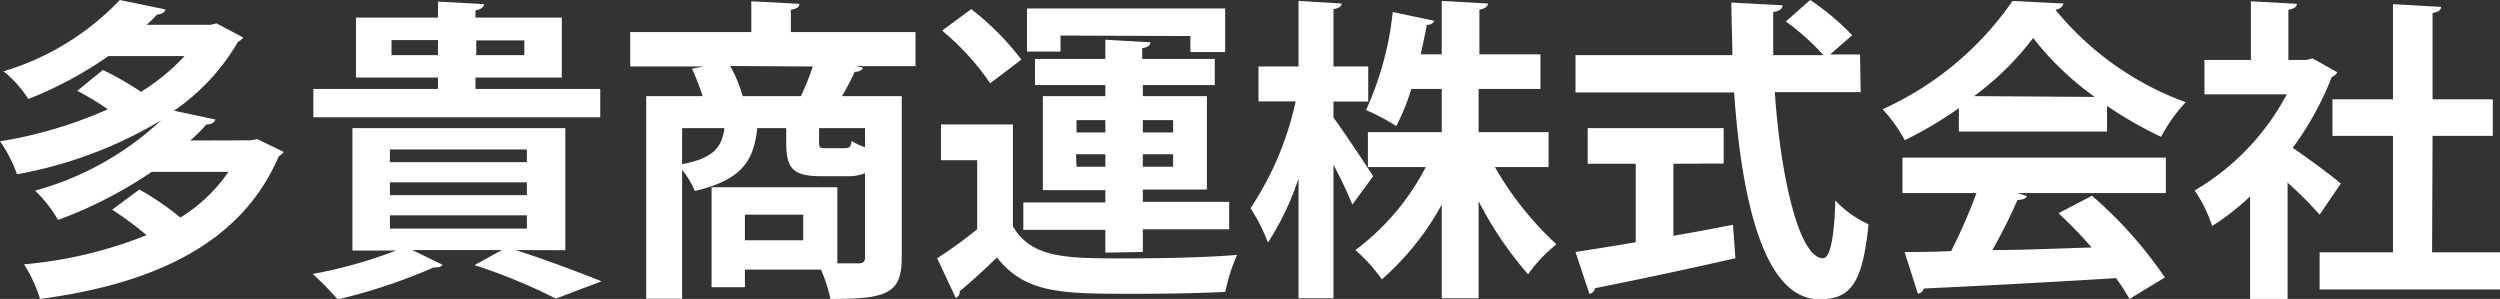
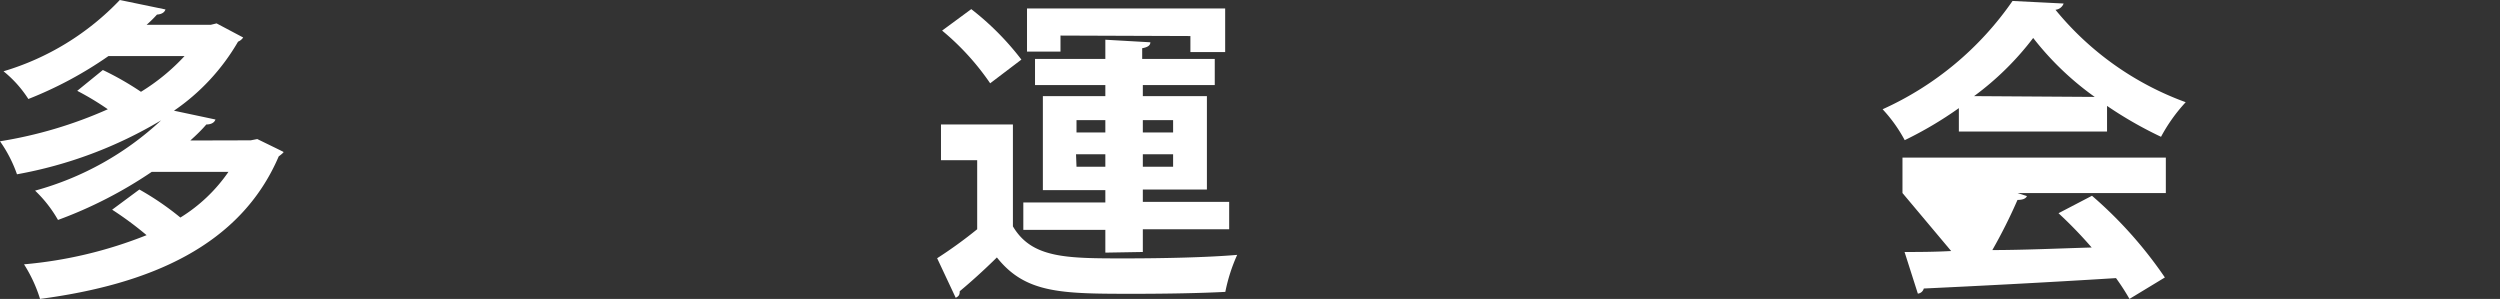
<svg xmlns="http://www.w3.org/2000/svg" width="156.06" height="18.66" viewBox="0 0 156.06 18.66">
  <rect x="0" y="0" width="156.06" height="18.66" fill="#333333" stroke="none" />
  <defs>
    <style>.cls-1{fill:#fff;}</style>
  </defs>
  <g id="レイヤー_2" data-name="レイヤー 2">
    <g id="レイヤー_1-2" data-name="レイヤー 1">
      <path class="cls-1" d="M15.65,8.76l.41-.08c1.58.77,1.62.79,1.64.81s-.18.19-.3.27c-2.4,5.61-8.09,8-14.9,8.9a8.91,8.91,0,0,0-1-2.16,26.91,26.91,0,0,0,7.65-1.82A20.92,20.92,0,0,0,7,13.09L8.7,11.83a17.6,17.6,0,0,1,2.56,1.75,10,10,0,0,0,3-2.85H9.47a27,27,0,0,1-5.85,3,7.93,7.93,0,0,0-1.43-1.83,18.82,18.82,0,0,0,7.87-4.39h0a26.75,26.75,0,0,1-9,3.37A8.27,8.27,0,0,0,0,8.82a27,27,0,0,0,6.73-2A17.38,17.38,0,0,0,4.82,5.67l1.6-1.3A18.72,18.72,0,0,1,8.8,5.73,12.82,12.82,0,0,0,11.52,3.5H6.77a24.34,24.34,0,0,1-5,2.68A7.2,7.2,0,0,0,.22,4.45,16.54,16.54,0,0,0,7.48,0l2.85.59c-.06.18-.23.3-.53.32a7.91,7.91,0,0,1-.65.64h4l.37-.09,1.66.88a.69.69,0,0,1-.32.26,13.26,13.26,0,0,1-4,4.31l2.59.55c-.06.18-.25.31-.57.31-.29.34-.63.67-1,1Z" />
-       <path class="cls-1" d="M37.47,5.55V7.32H19.56V5.55h7.78V4.84H22.22V1.1h5.12v-1l2.87.16c0,.19-.16.31-.53.39V1.1h5.39V4.84H29.68v.71ZM32.2,15.61v0c1.93.63,4,1.4,5.35,1.95L34.7,18.64a35.1,35.1,0,0,0-5.08-2.09l1.71-.94H25.74l1.89.92a.47.47,0,0,1-.37.16.55.55,0,0,1-.18,0,34.69,34.69,0,0,1-6,2,18,18,0,0,0-1.56-1.59,28.56,28.56,0,0,0,5.2-1.46H22V8H35.29v7.62ZM24.34,9.33v.79h8.55V9.33Zm0,2.05v.8h8.55v-.8Zm0,2.06v.83h8.55v-.83Zm.1-10h2.9V2.5h-2.9Zm8.29-.92h-3v.92h3Z" />
-       <path class="cls-1" d="M57.15,2V4.13H53.43l.45.1c-.08.16-.23.24-.53.26A15.59,15.59,0,0,1,52.56,6h3.73v10.1c0,2.27-1,2.56-4.45,2.56a9.92,9.92,0,0,0-.59-1.83H46.5v1.1H44.42V11.69h7.85v4.75h1.3c.33,0,.43-.1.43-.4V10.81A2.75,2.75,0,0,1,53,11H51.27c-1.82,0-2.19-.51-2.19-2.14V8H47.27c-.2,1.85-.79,3.21-3.9,3.92a5.3,5.3,0,0,0-.79-1.32v8.05H40.34V6h3.52a15.93,15.93,0,0,0-.66-1.71l.72-.14H39.34V2H46.9V.08l3,.16c0,.19-.16.31-.53.37V2ZM42.58,8v2.25c1.93-.38,2.47-1,2.64-2.25Zm3-3.88A8.49,8.49,0,0,1,46.36,6H50a18.77,18.77,0,0,0,.74-1.85ZM50.14,15v-1.6H46.5V15ZM52.7,9.25c.32,0,.42-.06.46-.45a3.69,3.69,0,0,0,.84.39V8H51.13V8.8c0,.41,0,.45.45.45Z" />
      <path class="cls-1" d="M63.23,7.77v6.36c1.18,2,3.34,2,7,2,2.34,0,5.15-.06,7-.22a10.58,10.58,0,0,0-.74,2.31c-1.5.08-3.67.12-5.65.12-4.55,0-6.81,0-8.61-2.27-.78.77-1.61,1.52-2.32,2.11,0,.23-.06.31-.25.41L58.5,16.12A28,28,0,0,0,61,14.31V10H58.74V7.77ZM60.63.57a17.2,17.2,0,0,1,3.13,3.15L61.81,5.2a15.88,15.88,0,0,0-3-3.29ZM69,15.77V14.35H63.88V12.64H69v-.77h-3.9V6H69V5.31H64.61V3.68H69V2.48l2.81.16c0,.19-.16.31-.51.37v.67h4.53V5.31H71.34V6h4v5.83h-4v.77h5.39v1.71H71.34v1.42ZM66.2,2.22v1H64.11V.53H76.48V3.25H74.31v-1Zm1,5.28v.77H69V7.5Zm0,2.91H69V9.63H67.17ZM73.23,7.5H71.34v.77h1.89Zm0,2.91V9.63H71.34v.78Z" />
-       <path class="cls-1" d="M83.24,7.34c.55.73,2.13,3.11,2.48,3.66l-1.3,1.77a26.14,26.14,0,0,0-1.18-2.48v8.33H81.06V11.14a17.34,17.34,0,0,1-1.91,4A10.86,10.86,0,0,0,78.06,13a19.44,19.44,0,0,0,2.82-6.67H78.56V4.15h2.5V.06l2.69.16c0,.17-.15.29-.51.35V4.15h2.17V6.34H83.24Zm13.43,3.09H93.32a20.07,20.07,0,0,0,3.84,4.82,9.28,9.28,0,0,0-1.77,1.87,22.49,22.49,0,0,1-3.09-4.56v6.06H90V12.77a17.06,17.06,0,0,1-3.74,4.67,10.2,10.2,0,0,0-1.65-1.83A15.12,15.12,0,0,0,89,10.43H85.39V8.25H90V5.55H88.1a13,13,0,0,1-.94,2.32,12.91,12.91,0,0,0-1.89-1A19.51,19.51,0,0,0,86.94.75l2.6.55a.48.48,0,0,1-.47.25c-.1.54-.24,1.17-.38,1.84H90V.06l2.88.16c0,.19-.18.31-.53.39V3.39h3.81V5.55H92.3v2.7h4.37Z" />
-       <path class="cls-1" d="M116.15,5.75h-5.36c.38,5.53,1.56,10.35,3,10.37.43,0,.7-1.1.78-3.6A6.69,6.69,0,0,0,116.64,14c-.37,3.79-1.18,4.68-3.07,4.68-3.41,0-4.84-6-5.32-12.91h-9.9V3.44h9.79c0-1.1-.06-2.2-.06-3.28l3.19.17c0,.22-.18.36-.58.42,0,.9,0,1.79,0,2.69h3.13a14.62,14.62,0,0,0-2.34-2.1L113,0a15.66,15.66,0,0,1,2.62,2.2l-1.38,1.2h1.87Zm-11.69,4.47v4.5c1.22-.21,2.5-.45,3.72-.69l.15,2.09c-3.19.73-6.59,1.44-8.76,1.87a.46.46,0,0,1-.35.36l-.87-2.62c1-.16,2.33-.36,3.76-.61v-4.9h-3V8h8.49v2.21Z" />
-       <path class="cls-1" d="M122.28,8.21V6.75a23.67,23.67,0,0,1-3.38,2,9.15,9.15,0,0,0-1.38-1.93A19.7,19.7,0,0,0,125.63.06l3.19.16a.6.6,0,0,1-.51.39,18.8,18.8,0,0,0,8.13,5.77,10.34,10.34,0,0,0-1.54,2.16,24.75,24.75,0,0,1-3.37-1.93v1.6Zm-3.52,3.84V9.84H135.2v2.21h-9.26l.59.19c-.07.16-.27.24-.59.24a32.68,32.68,0,0,1-1.57,3.13c1.95,0,4.07-.1,6.2-.16a26.46,26.46,0,0,0-2.07-2.14l2.09-1.09a26.23,26.23,0,0,1,4.55,5.1l-2.21,1.34a13.87,13.87,0,0,0-.84-1.3c-4.45.28-9,.51-12,.65a.43.43,0,0,1-.37.32l-.83-2.6c.83,0,1.81,0,2.91-.06a34.43,34.43,0,0,0,1.58-3.62Zm12-6a18.35,18.35,0,0,1-3.84-3.68A18.11,18.11,0,0,1,123.23,6Z" />
-       <path class="cls-1" d="M145.9,4.51a.55.55,0,0,1-.34.29,19.24,19.24,0,0,1-2.44,4.43c1,.67,2.6,1.87,3,2.23L144.8,13.4a24.1,24.1,0,0,0-2-2v7.26h-2.34v-6.4a15.24,15.24,0,0,1-2.37,1.85A8.62,8.62,0,0,0,137,11.89a15.25,15.25,0,0,0,5.75-6h-5.14V3.74h2.9V.08l2.87.16c0,.19-.18.31-.53.37V3.74H144l.35-.1Zm5.92,11.24h4.24v2.32H144.8V15.75h4.58V8.48H145.6V6.2h3.78V.26l3,.17c0,.2-.17.32-.53.38V6.2h3.76V8.48h-3.76Z" />
+       <path class="cls-1" d="M122.28,8.21V6.75a23.67,23.67,0,0,1-3.38,2,9.15,9.15,0,0,0-1.38-1.93A19.7,19.7,0,0,0,125.63.06l3.19.16a.6.6,0,0,1-.51.39,18.8,18.8,0,0,0,8.13,5.77,10.34,10.34,0,0,0-1.54,2.16,24.75,24.75,0,0,1-3.37-1.93v1.6Zm-3.52,3.84V9.84H135.2v2.21h-9.26l.59.19c-.07.16-.27.24-.59.24a32.68,32.68,0,0,1-1.57,3.13c1.95,0,4.07-.1,6.2-.16a26.46,26.46,0,0,0-2.07-2.14l2.09-1.09a26.23,26.23,0,0,1,4.55,5.1l-2.21,1.34a13.87,13.87,0,0,0-.84-1.3c-4.45.28-9,.51-12,.65a.43.43,0,0,1-.37.32l-.83-2.6c.83,0,1.81,0,2.91-.06Zm12-6a18.35,18.35,0,0,1-3.84-3.68A18.11,18.11,0,0,1,123.23,6Z" />
    </g>
  </g>
</svg>